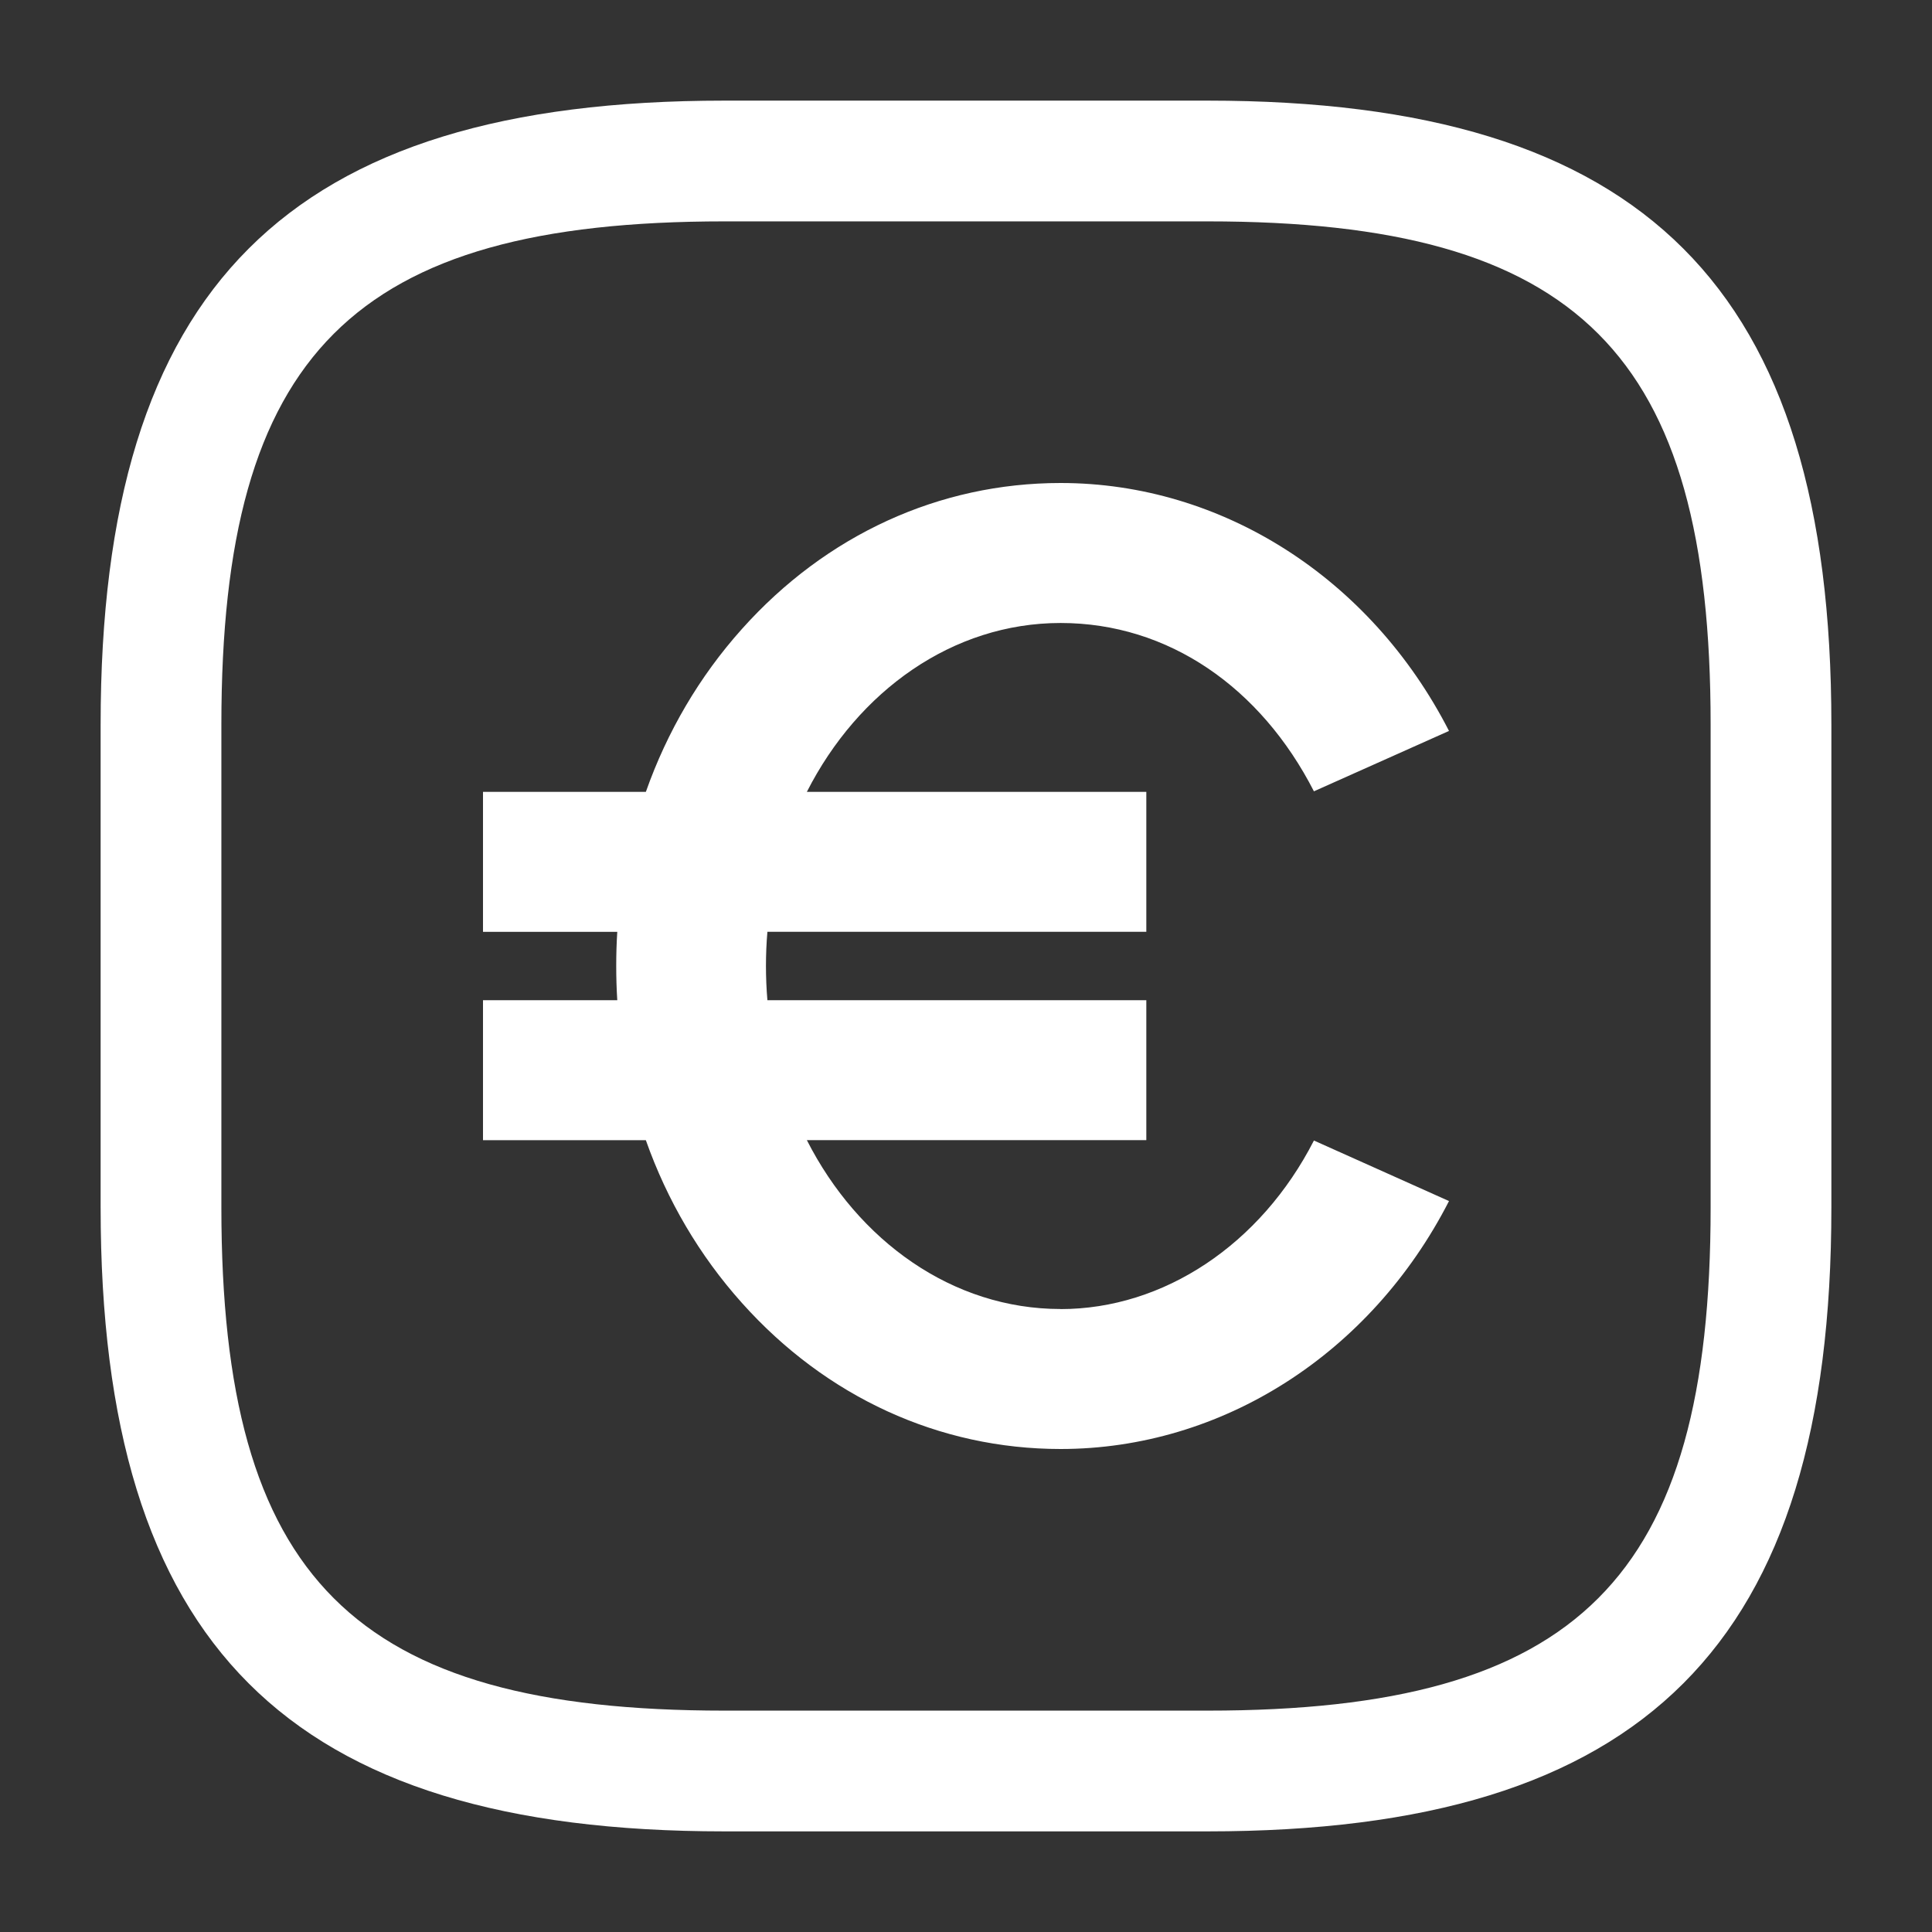
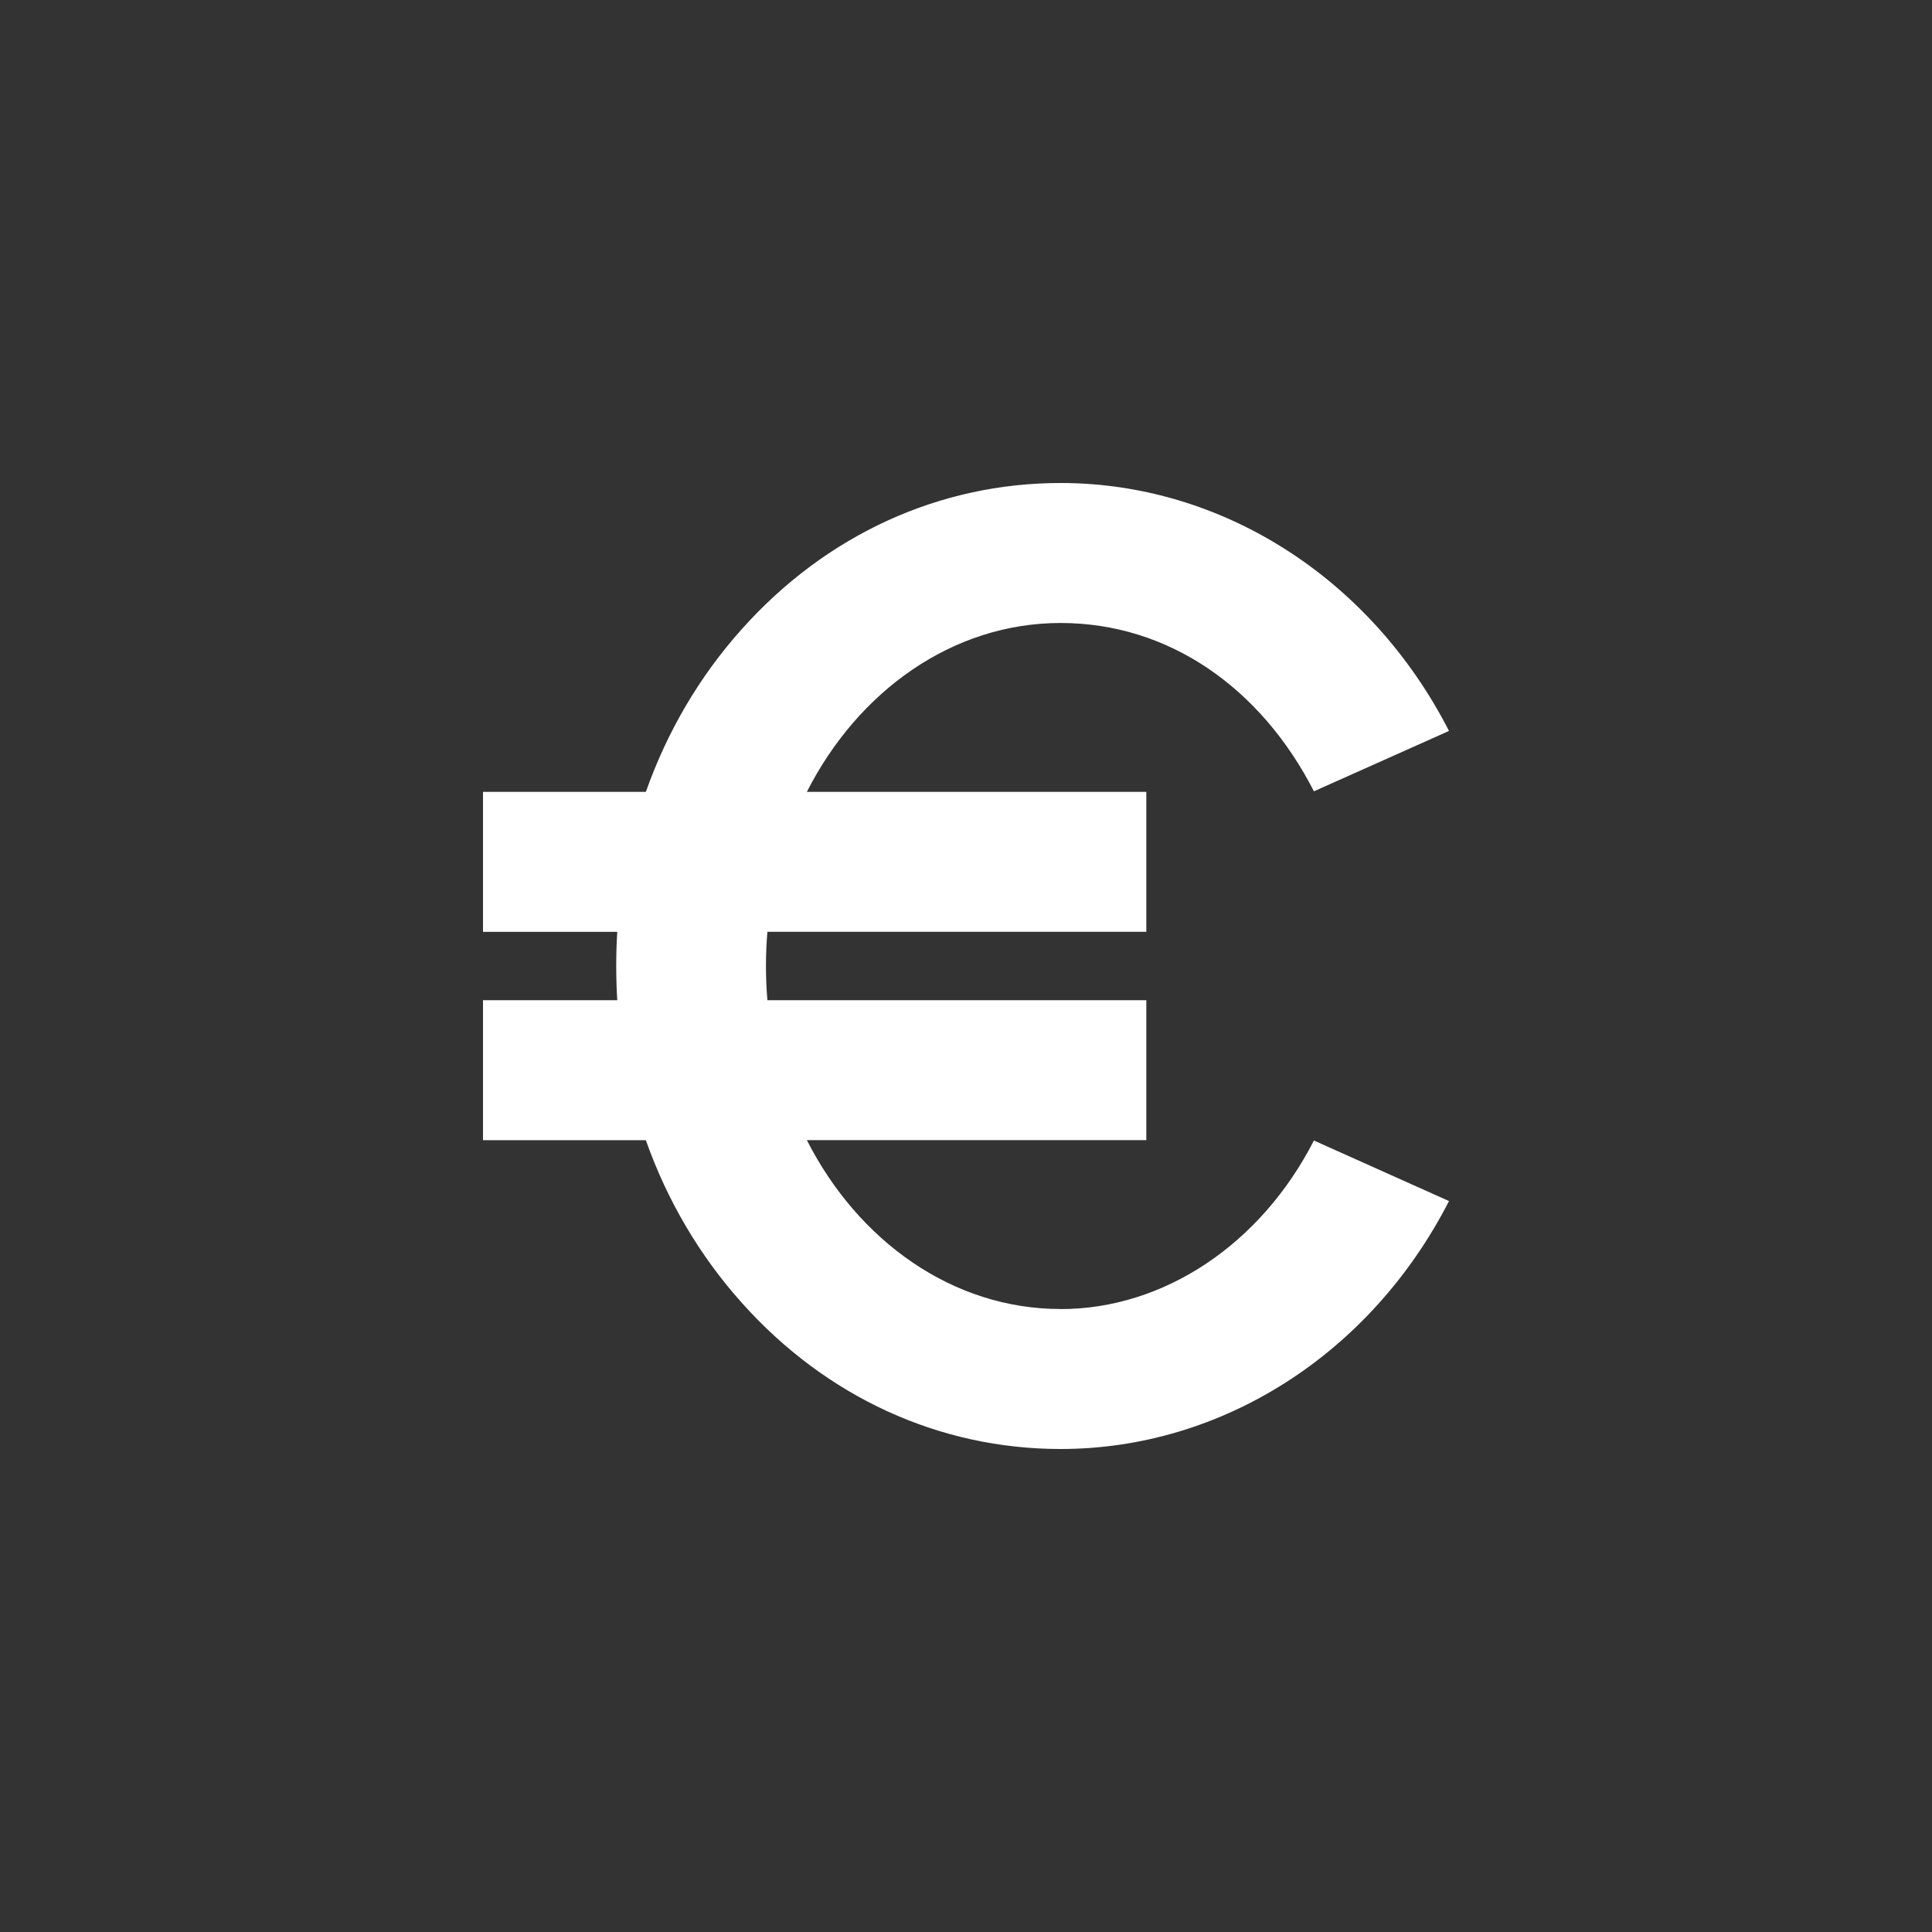
<svg xmlns="http://www.w3.org/2000/svg" width="24" height="24" viewBox="0 0 24 24" fill="none">
  <rect x="0" y="0" width="24" height="24" fill="#333333" stroke="none" />
-   <path d="M15 22.75H9C3.57 22.75 1.25 20.43 1.25 15V9C1.25 3.57 3.57 1.25 9 1.25H15C20.43 1.25 22.75 3.57 22.75 9V15C22.75 20.43 20.43 22.75 15 22.75ZM9 2.75C4.39 2.75 2.75 4.39 2.75 9V15C2.75 19.61 4.39 21.25 9 21.25H15C19.61 21.25 21.25 19.61 21.25 15V9C21.25 4.39 19.61 2.75 15 2.75H9Z" fill="white" />
  <path d="M13.175 16.261C11.835 16.261 10.661 15.418 10.023 14.163H14.24V12.425H9.533C9.521 12.284 9.515 12.143 9.515 11.999C9.515 11.855 9.521 11.714 9.533 11.575H14.24V9.837H10.023C10.661 8.582 11.835 7.739 13.175 7.739C14.515 7.739 15.662 8.541 16.322 9.83L18 9.08C17.027 7.18 15.178 6 13.175 6C11.668 6 10.262 6.644 9.216 7.814C8.689 8.402 8.287 9.089 8.023 9.837H6V11.576H7.668C7.659 11.715 7.655 11.858 7.655 11.999C7.655 12.141 7.659 12.283 7.668 12.425H6V14.164H8.023C8.287 14.911 8.689 15.597 9.216 16.185C10.262 17.355 11.668 18 13.175 18C15.178 18 17.027 16.82 18 14.92L16.322 14.168C15.661 15.46 14.455 16.262 13.175 16.262V16.261Z" fill="white" />
</svg>